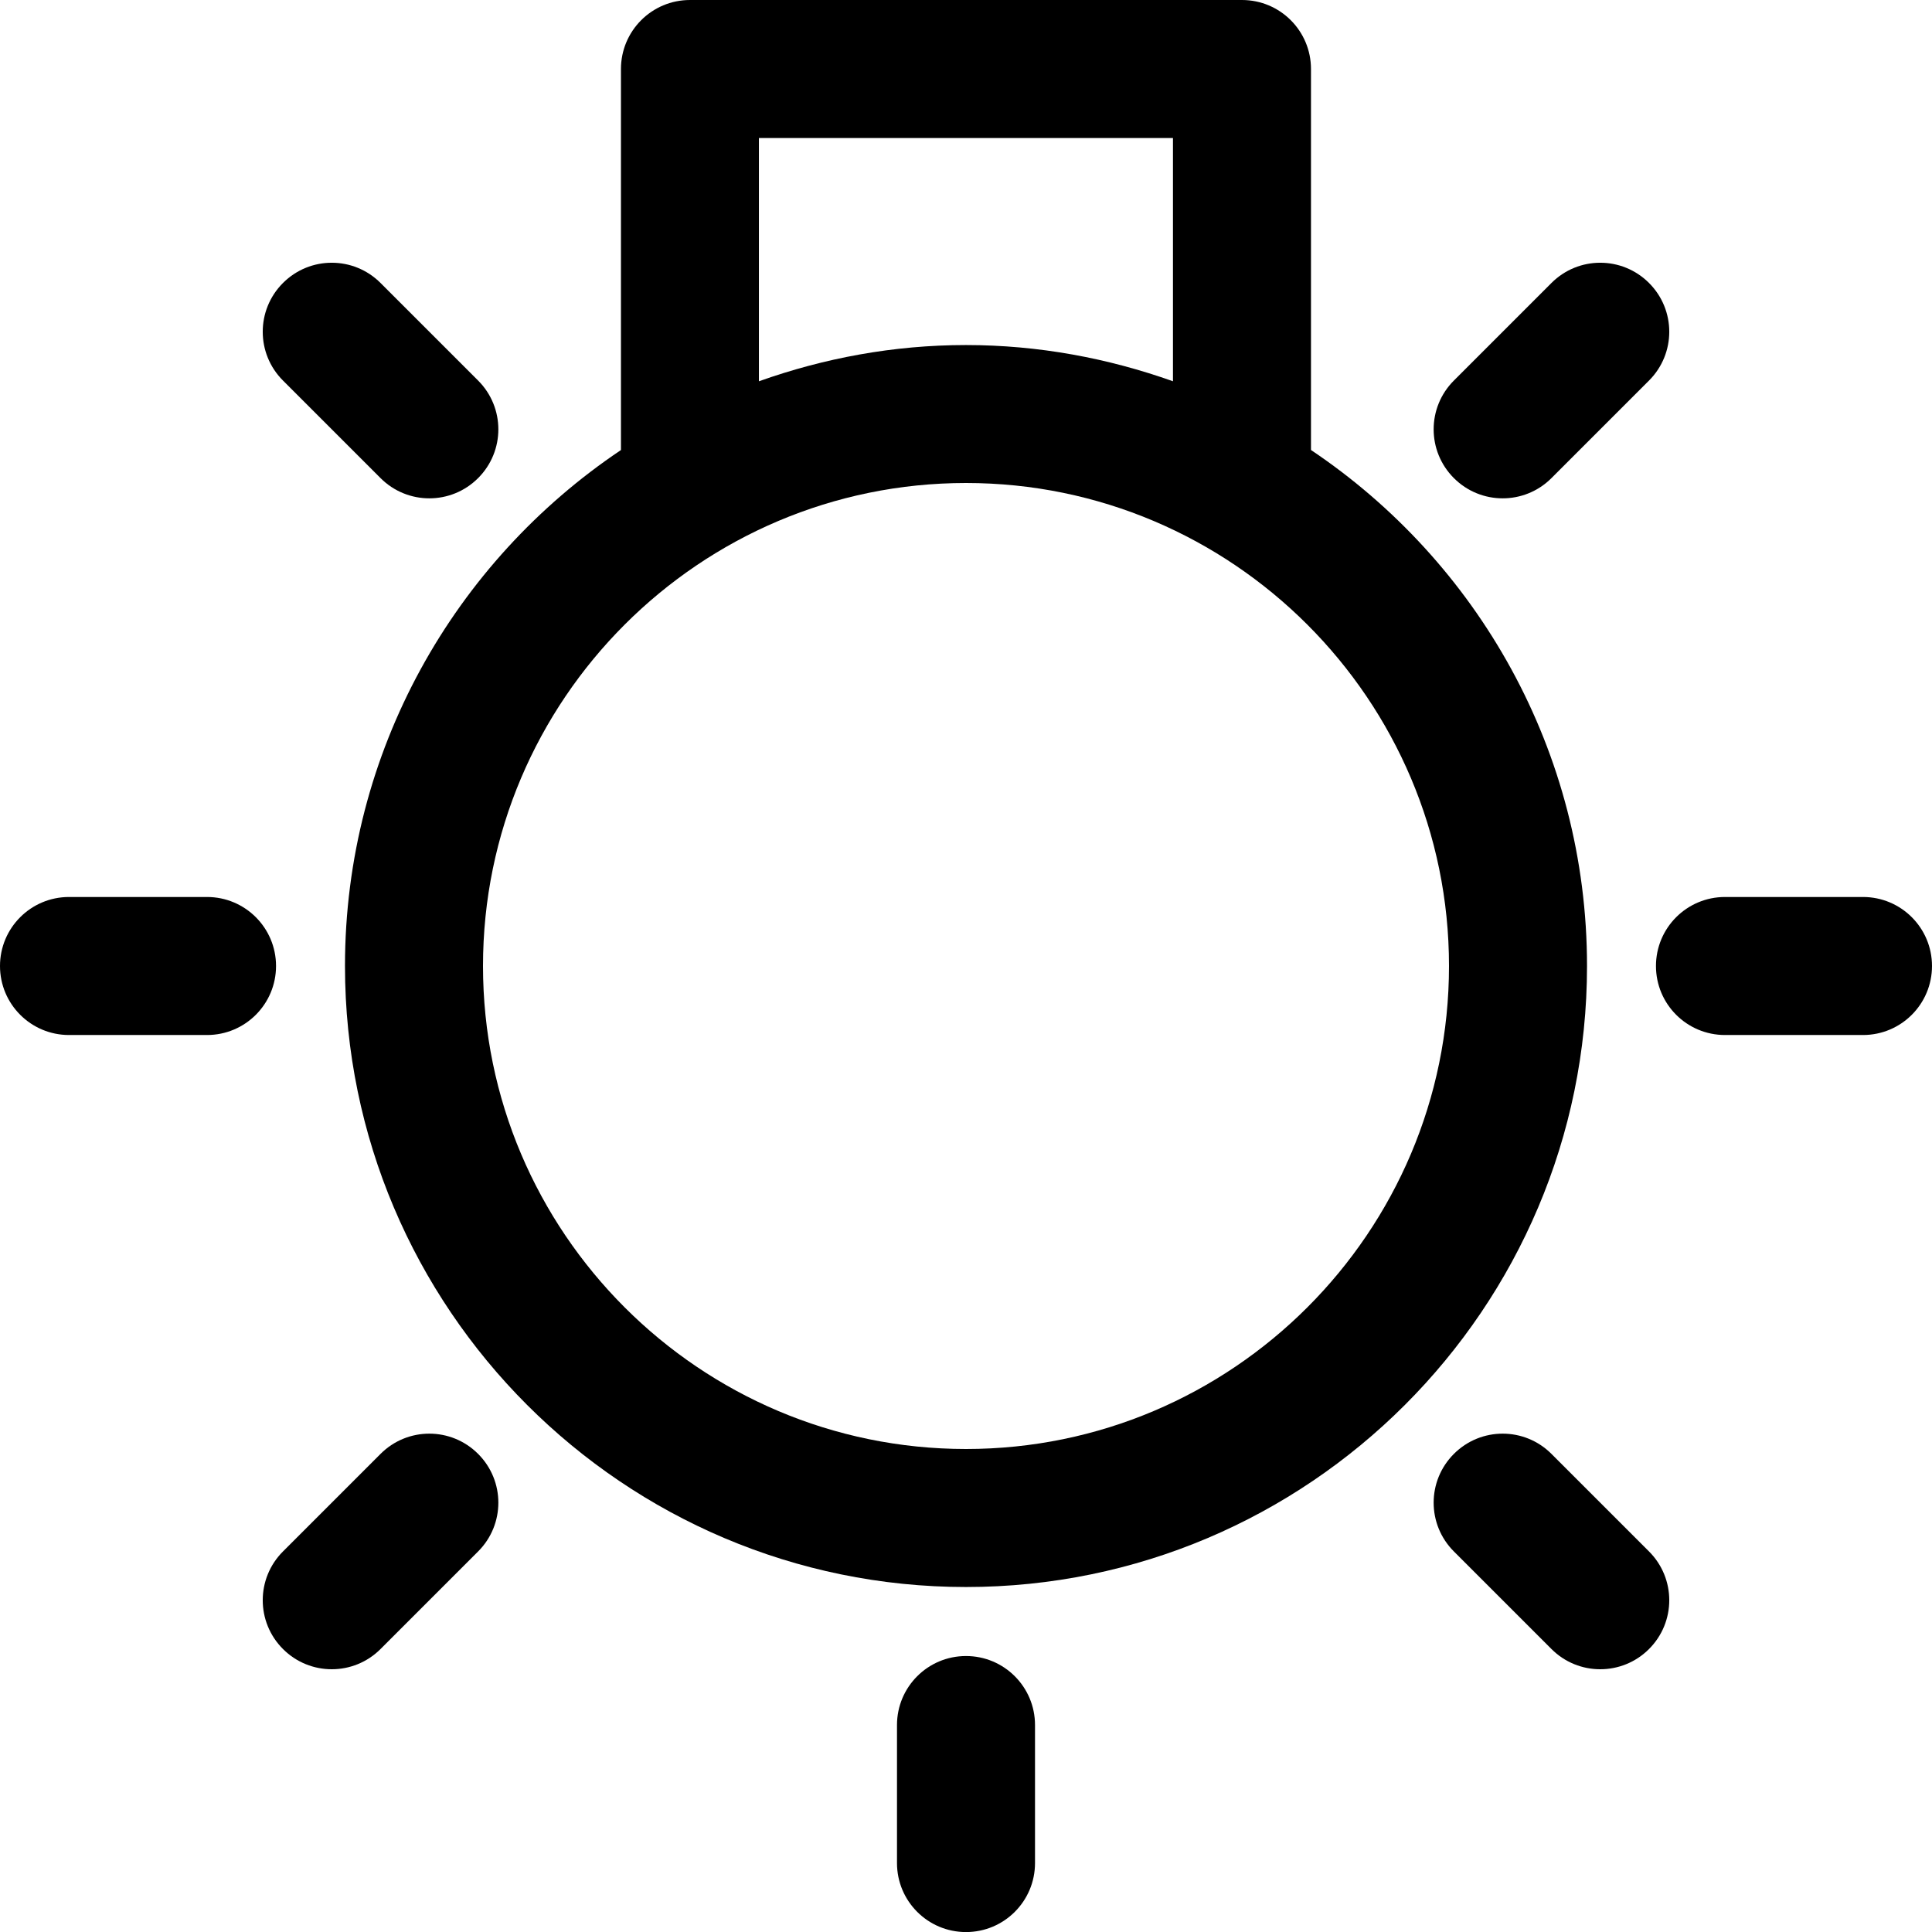
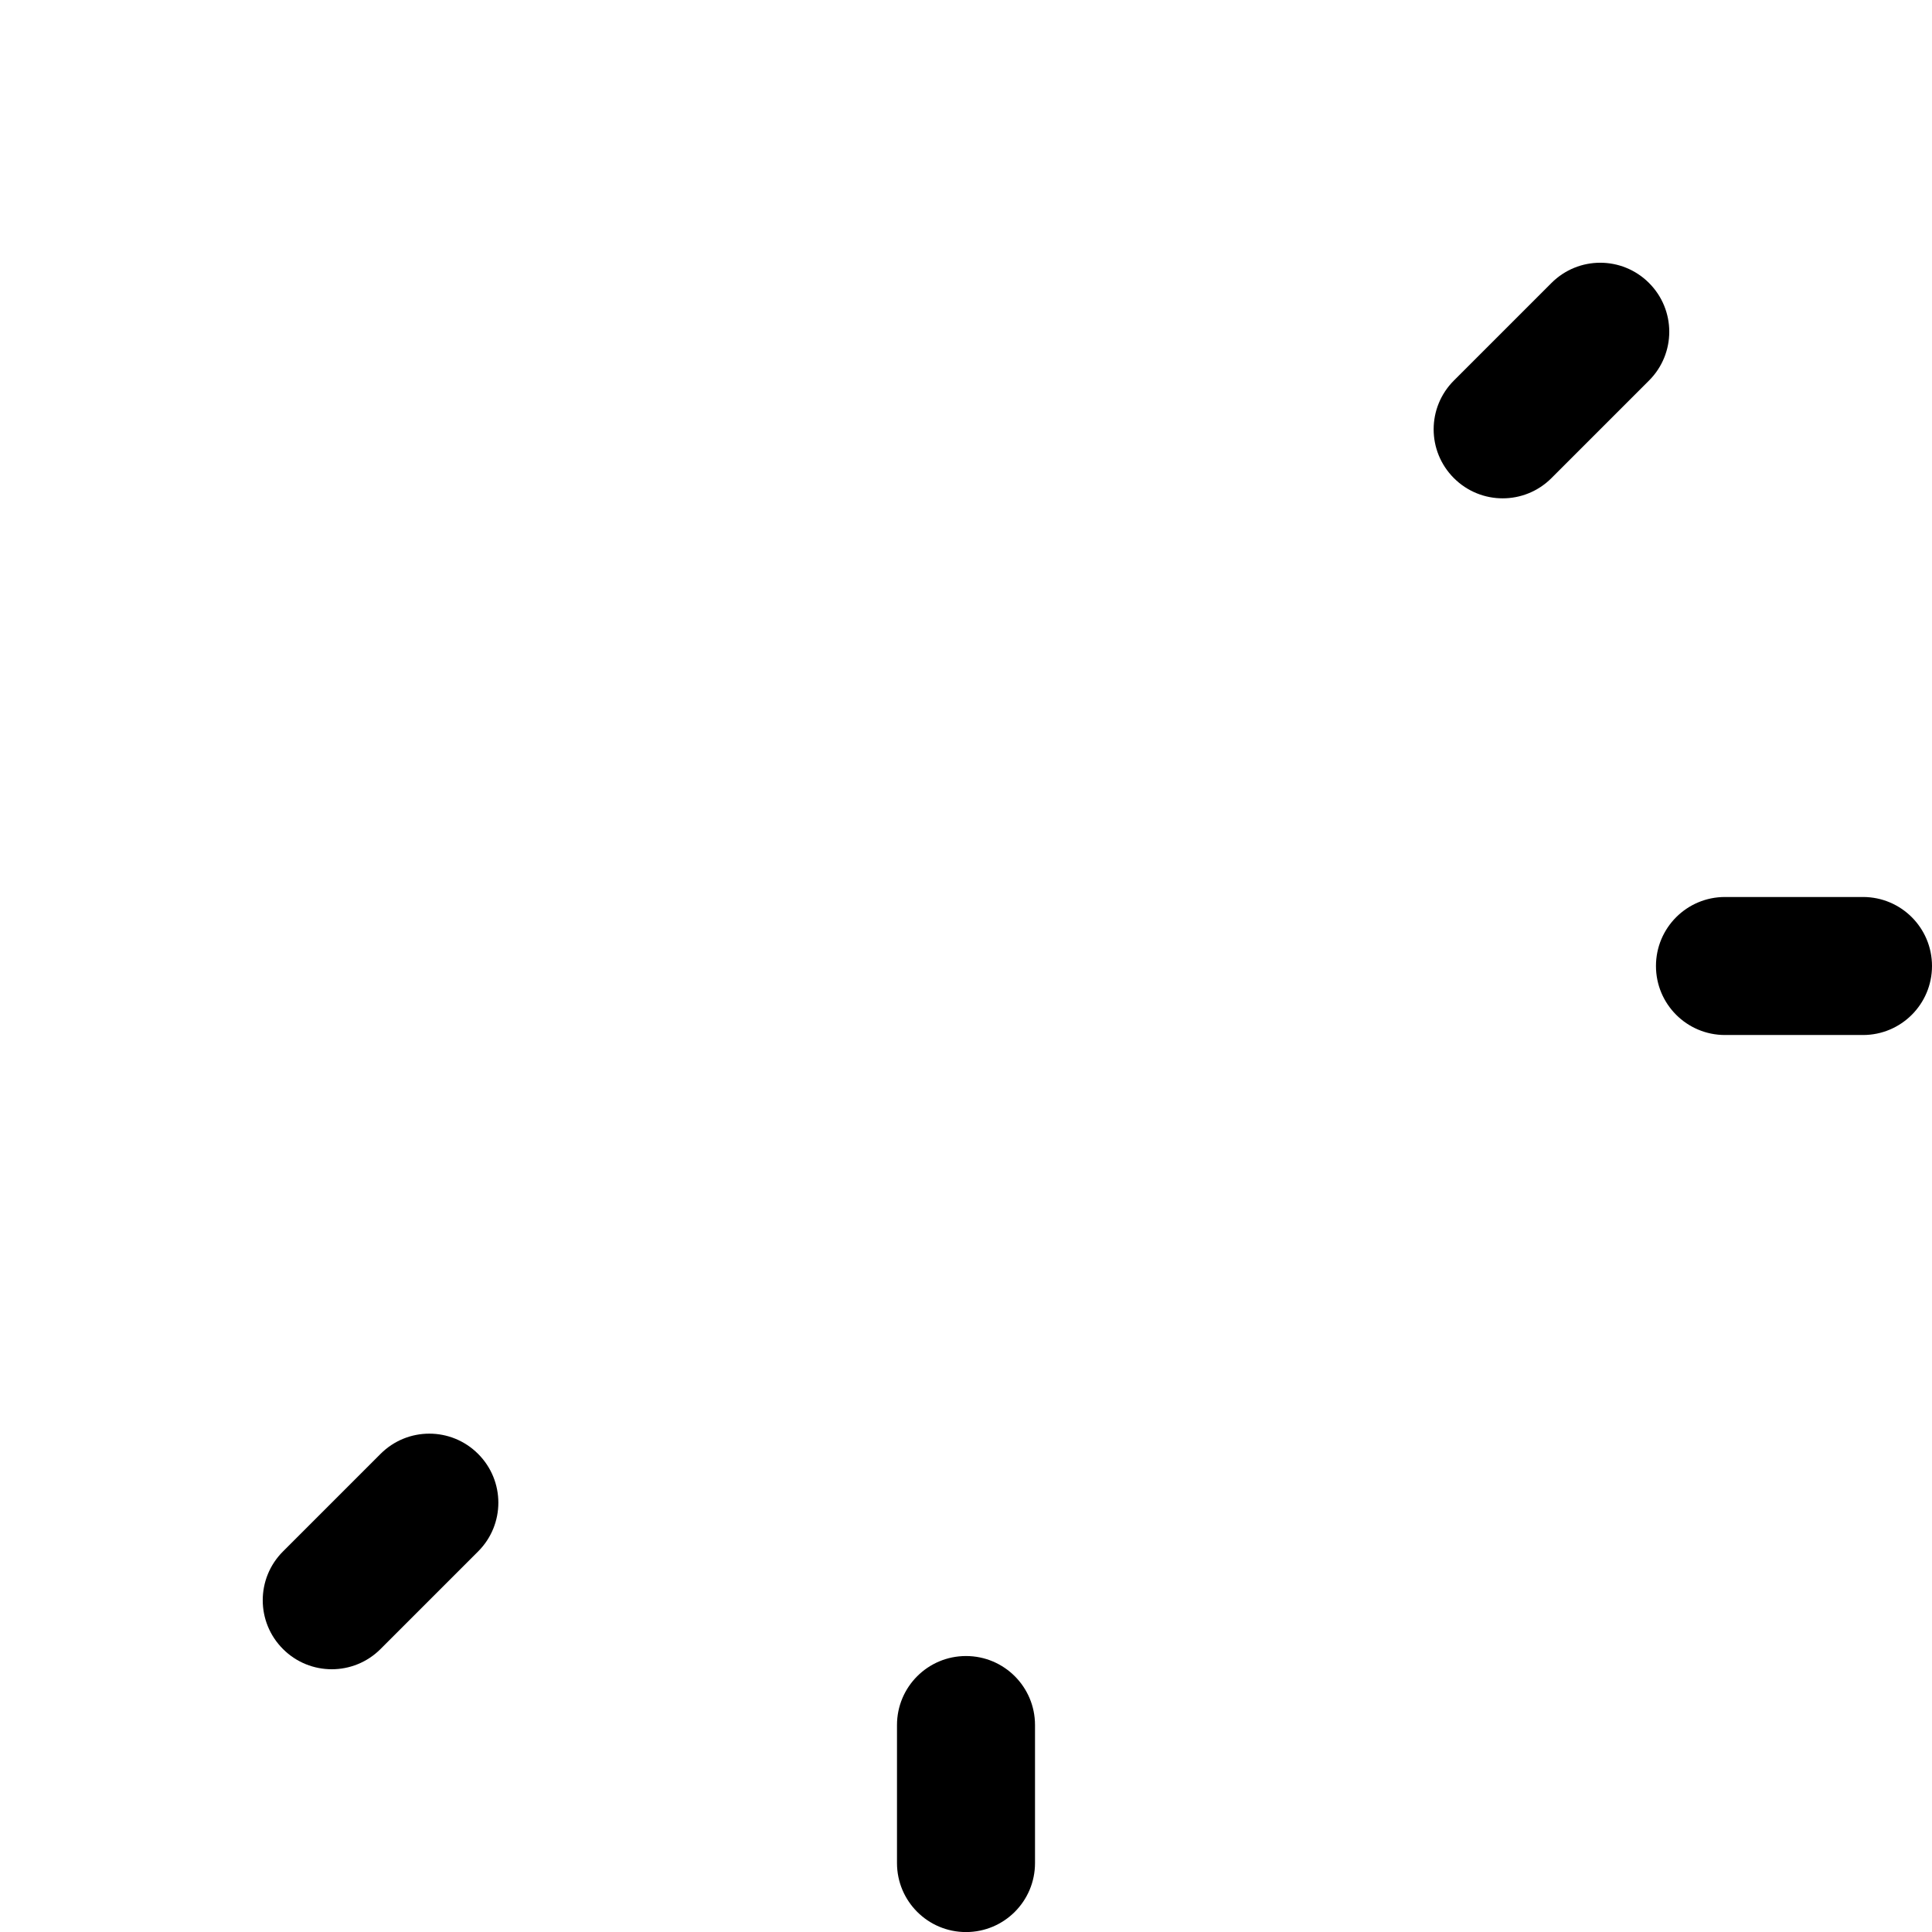
<svg xmlns="http://www.w3.org/2000/svg" version="1.1" width="32" height="32" viewBox="0 0 32 32">
  <title>piece-acc</title>
  <path d="M16 27.429c-0.632 0-1.143 0.512-1.143 1.143v2.286c0 0.631 0.511 1.143 1.143 1.143s1.143-0.512 1.143-1.143v-2.286c0-0.631-0.511-1.143-1.143-1.143z" />
-   <path d="M3.429 14.857h-2.286c-0.632 0-1.143 0.512-1.143 1.143s0.511 1.143 1.143 1.143h2.286c0.632 0 1.143-0.512 1.143-1.143s-0.511-1.143-1.143-1.143z" />
  <path d="M30.857 14.857h-2.286c-0.632 0-1.143 0.512-1.143 1.143s0.511 1.143 1.143 1.143h2.286c0.632 0 1.143-0.512 1.143-1.143s-0.511-1.143-1.143-1.143z" />
  <path d="M6.303 24.081l-1.616 1.616c-0.447 0.447-0.447 1.169 0 1.616 0.223 0.223 0.515 0.335 0.808 0.335s0.585-0.112 0.808-0.335l1.616-1.616c0.447-0.447 0.447-1.169 0-1.616s-1.169-0.447-1.616 0z" />
  <path d="M24.889 8.254c0.293 0 0.585-0.112 0.808-0.335l1.616-1.616c0.447-0.447 0.447-1.169 0-1.616s-1.169-0.447-1.616 0l-1.616 1.616c-0.447 0.447-0.447 1.169 0 1.616 0.223 0.223 0.515 0.335 0.808 0.335z" />
-   <path d="M6.303 7.919c0.223 0.223 0.515 0.335 0.808 0.335s0.585-0.112 0.808-0.335c0.447-0.447 0.447-1.169 0-1.616l-1.616-1.616c-0.447-0.447-1.169-0.447-1.616 0s-0.447 1.169 0 1.616l1.616 1.616z" />
-   <path d="M25.697 24.081c-0.447-0.447-1.169-0.447-1.616 0s-0.447 1.169 0 1.616l1.616 1.616c0.223 0.223 0.515 0.335 0.808 0.335s0.585-0.112 0.808-0.335c0.447-0.447 0.447-1.169 0-1.616l-1.616-1.616z" />
-   <path d="M21.714 7.454v-6.311c0-0.631-0.511-1.143-1.143-1.143h-9.143c-0.632 0-1.143 0.512-1.143 1.143v6.311c-2.754 1.847-4.571 4.989-4.571 8.546 0 5.671 4.614 10.286 10.286 10.286s10.286-4.615 10.286-10.286c0-3.558-1.817-6.699-4.571-8.546zM12.571 2.286h6.857v4.029c-1.074-0.382-2.225-0.6-3.429-0.6s-2.354 0.218-3.429 0.6v-4.029zM16 24c-4.41 0-8-3.589-8-8s3.59-8 8-8 8 3.589 8 8-3.59 8-8 8z" />
</svg>